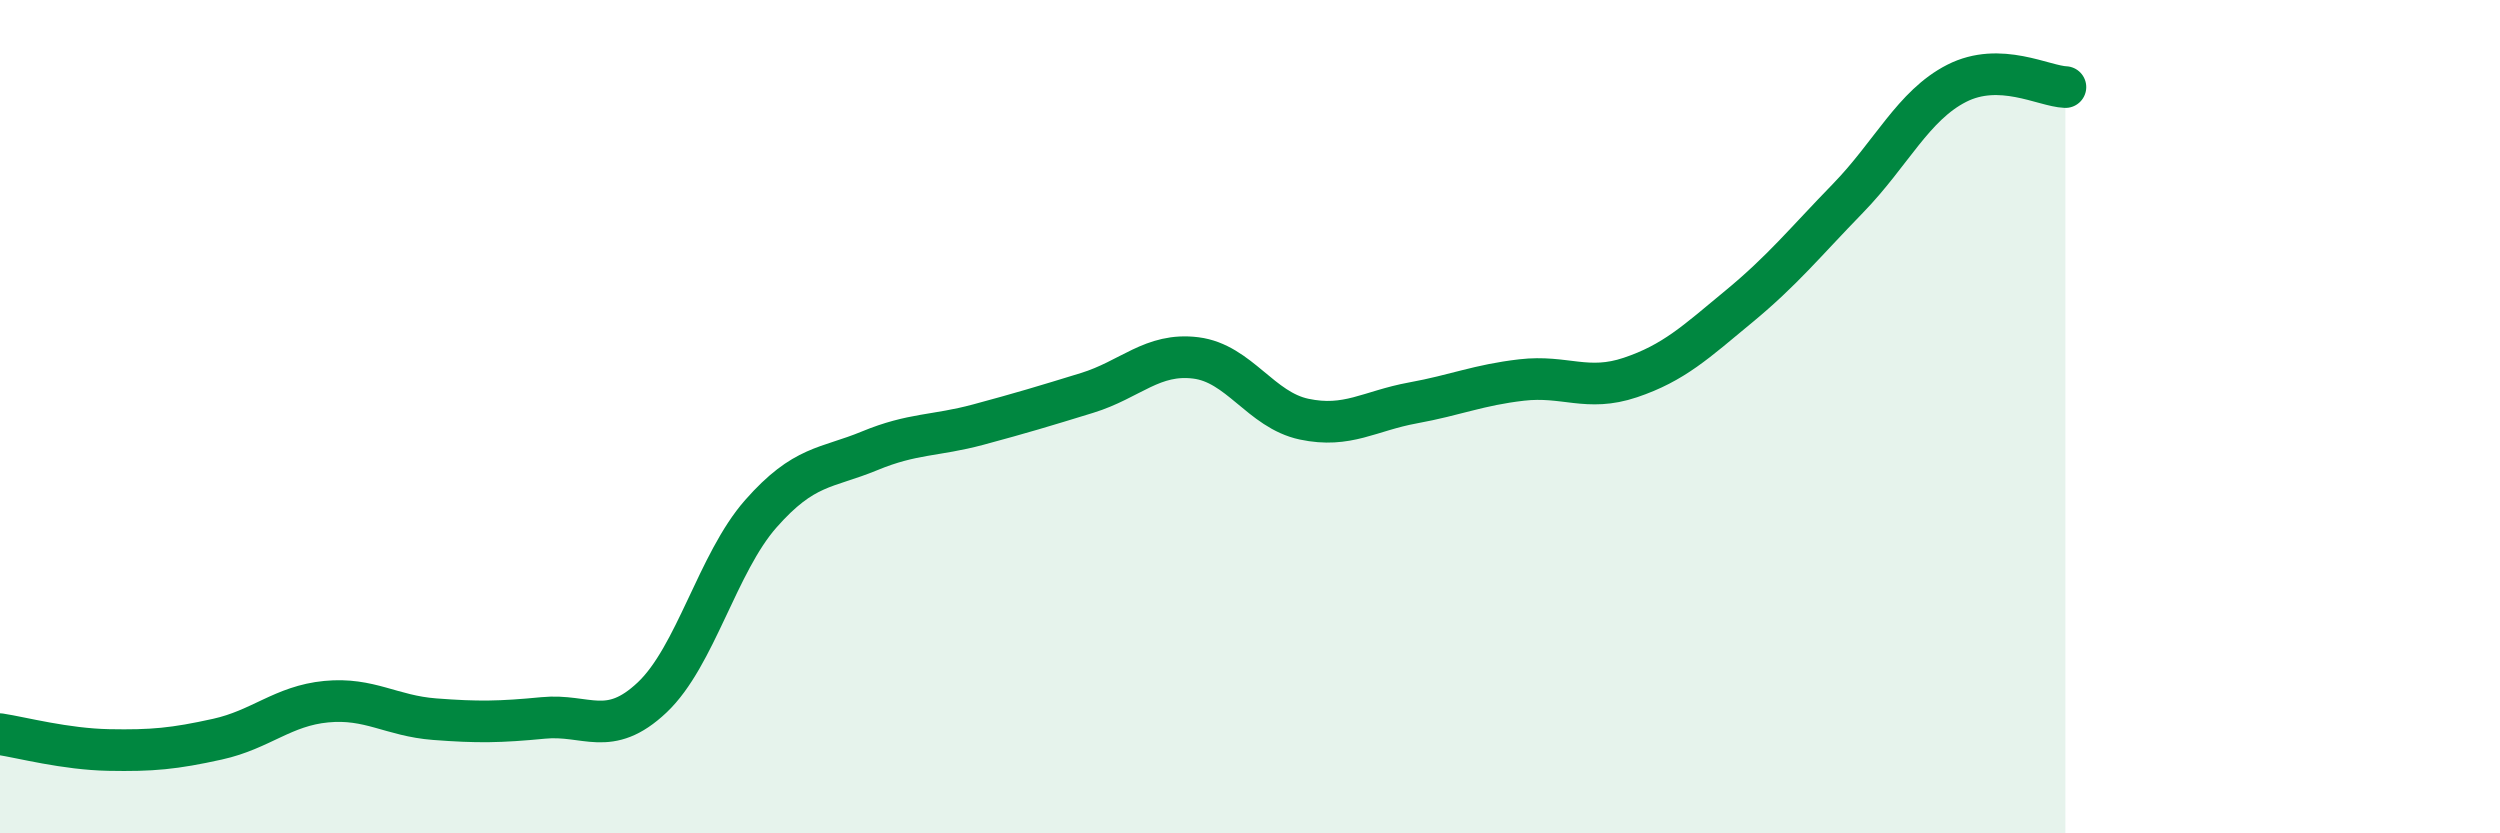
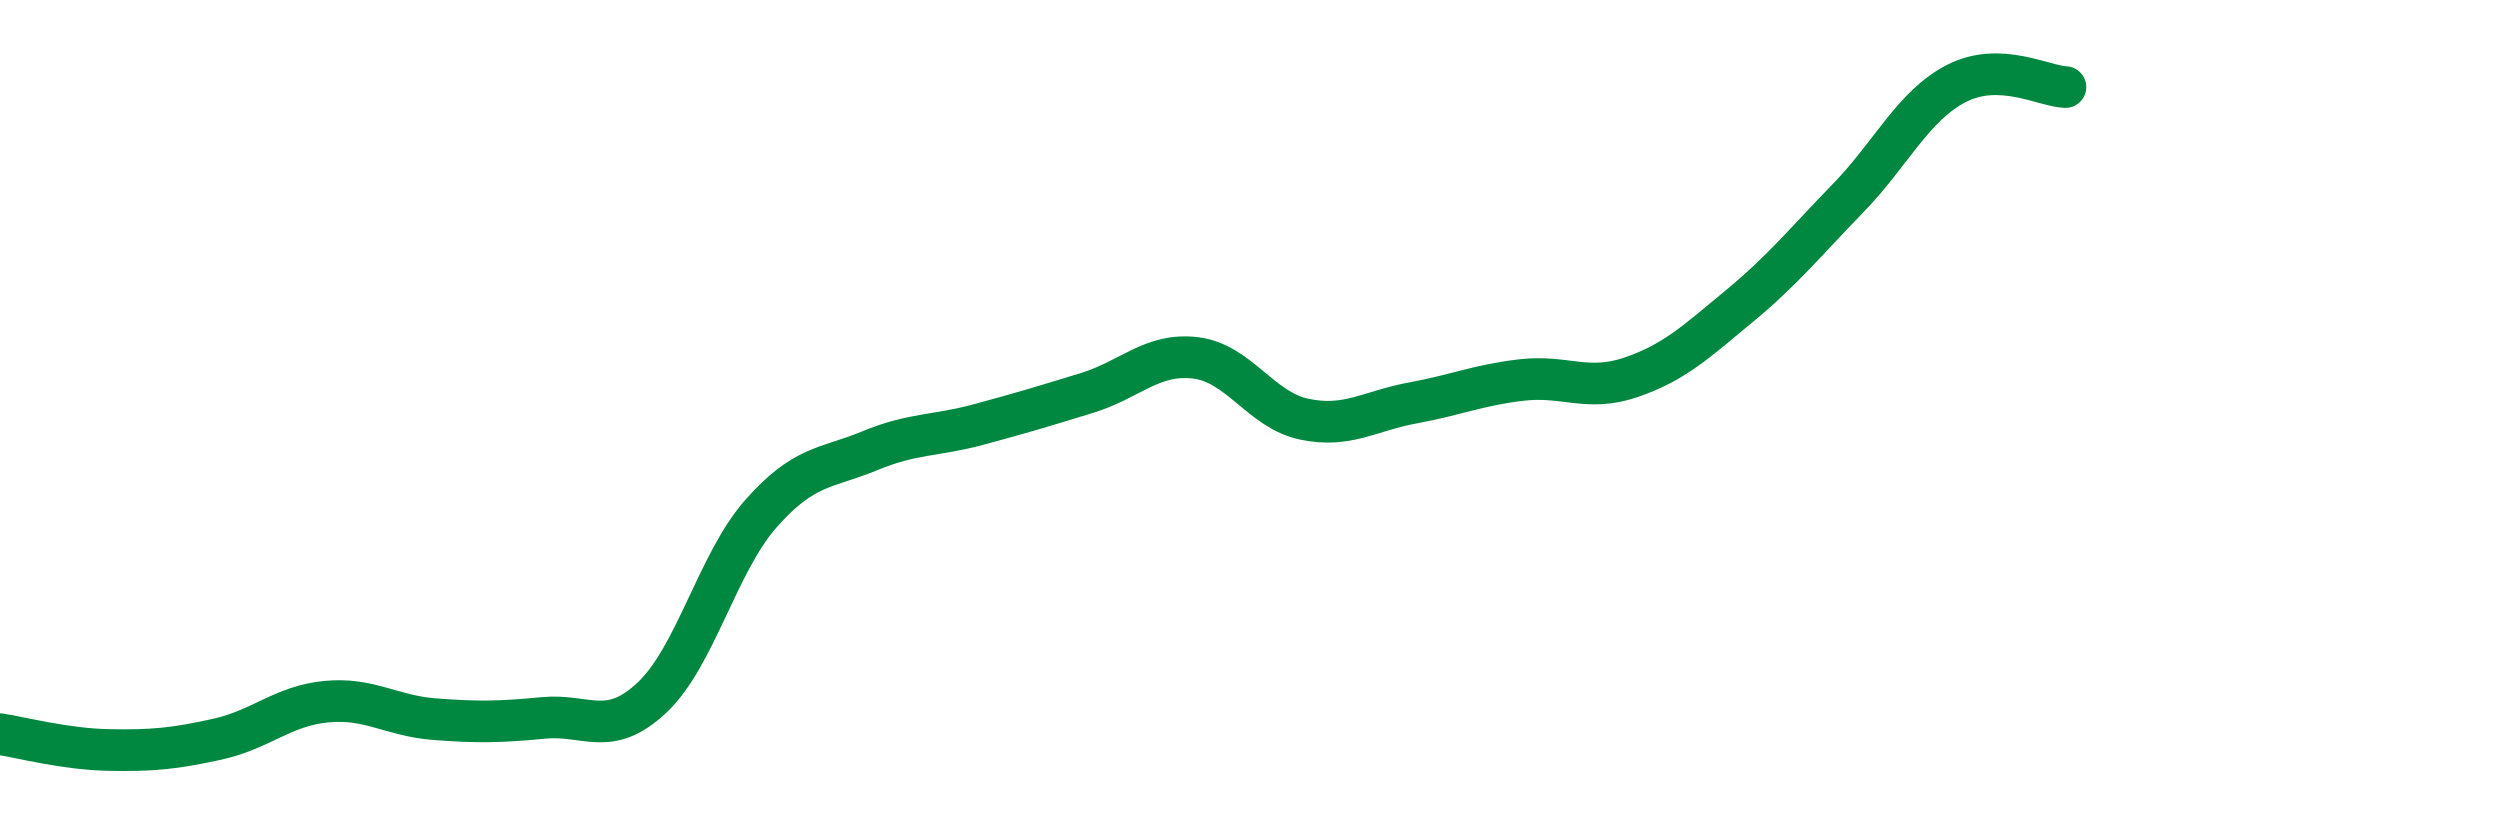
<svg xmlns="http://www.w3.org/2000/svg" width="60" height="20" viewBox="0 0 60 20">
-   <path d="M 0,17.62 C 0.52,17.7 1.57,17.98 2.61,18 C 3.65,18.02 4.18,17.97 5.22,17.74 C 6.26,17.51 6.79,16.94 7.83,16.84 C 8.87,16.74 9.39,17.18 10.43,17.26 C 11.47,17.34 12,17.33 13.04,17.23 C 14.08,17.13 14.61,17.72 15.65,16.74 C 16.69,15.76 17.22,13.51 18.26,12.33 C 19.3,11.15 19.83,11.25 20.87,10.82 C 21.91,10.39 22.44,10.47 23.48,10.19 C 24.52,9.91 25.05,9.75 26.09,9.43 C 27.13,9.11 27.66,8.46 28.7,8.59 C 29.74,8.72 30.26,9.84 31.3,10.06 C 32.34,10.28 32.87,9.86 33.91,9.67 C 34.95,9.48 35.48,9.24 36.52,9.12 C 37.56,9 38.09,9.41 39.13,9.06 C 40.17,8.71 40.7,8.21 41.74,7.35 C 42.78,6.49 43.31,5.83 44.35,4.76 C 45.39,3.69 45.92,2.53 46.96,2 C 48,1.47 49.05,2.07 49.57,2.09L49.57 20L0 20Z" fill="#008740" opacity="0.1" stroke-linecap="round" stroke-linejoin="round" />
  <path d="M 0,17.62 C 0.52,17.7 1.57,17.98 2.61,18 C 3.65,18.02 4.18,17.97 5.22,17.74 C 6.26,17.51 6.79,16.94 7.83,16.84 C 8.87,16.74 9.39,17.18 10.43,17.26 C 11.47,17.34 12,17.33 13.04,17.23 C 14.08,17.13 14.61,17.72 15.65,16.74 C 16.69,15.76 17.22,13.51 18.26,12.33 C 19.3,11.15 19.83,11.25 20.87,10.82 C 21.91,10.39 22.44,10.47 23.48,10.19 C 24.52,9.91 25.05,9.75 26.09,9.43 C 27.13,9.11 27.66,8.46 28.7,8.59 C 29.74,8.72 30.26,9.84 31.3,10.06 C 32.34,10.28 32.87,9.86 33.91,9.67 C 34.95,9.48 35.48,9.24 36.52,9.12 C 37.56,9 38.09,9.41 39.13,9.06 C 40.17,8.71 40.7,8.21 41.74,7.35 C 42.78,6.49 43.31,5.83 44.35,4.76 C 45.39,3.69 45.92,2.53 46.96,2 C 48,1.47 49.05,2.07 49.57,2.09" stroke="#008740" stroke-width="1" fill="none" stroke-linecap="round" stroke-linejoin="round" />
</svg>